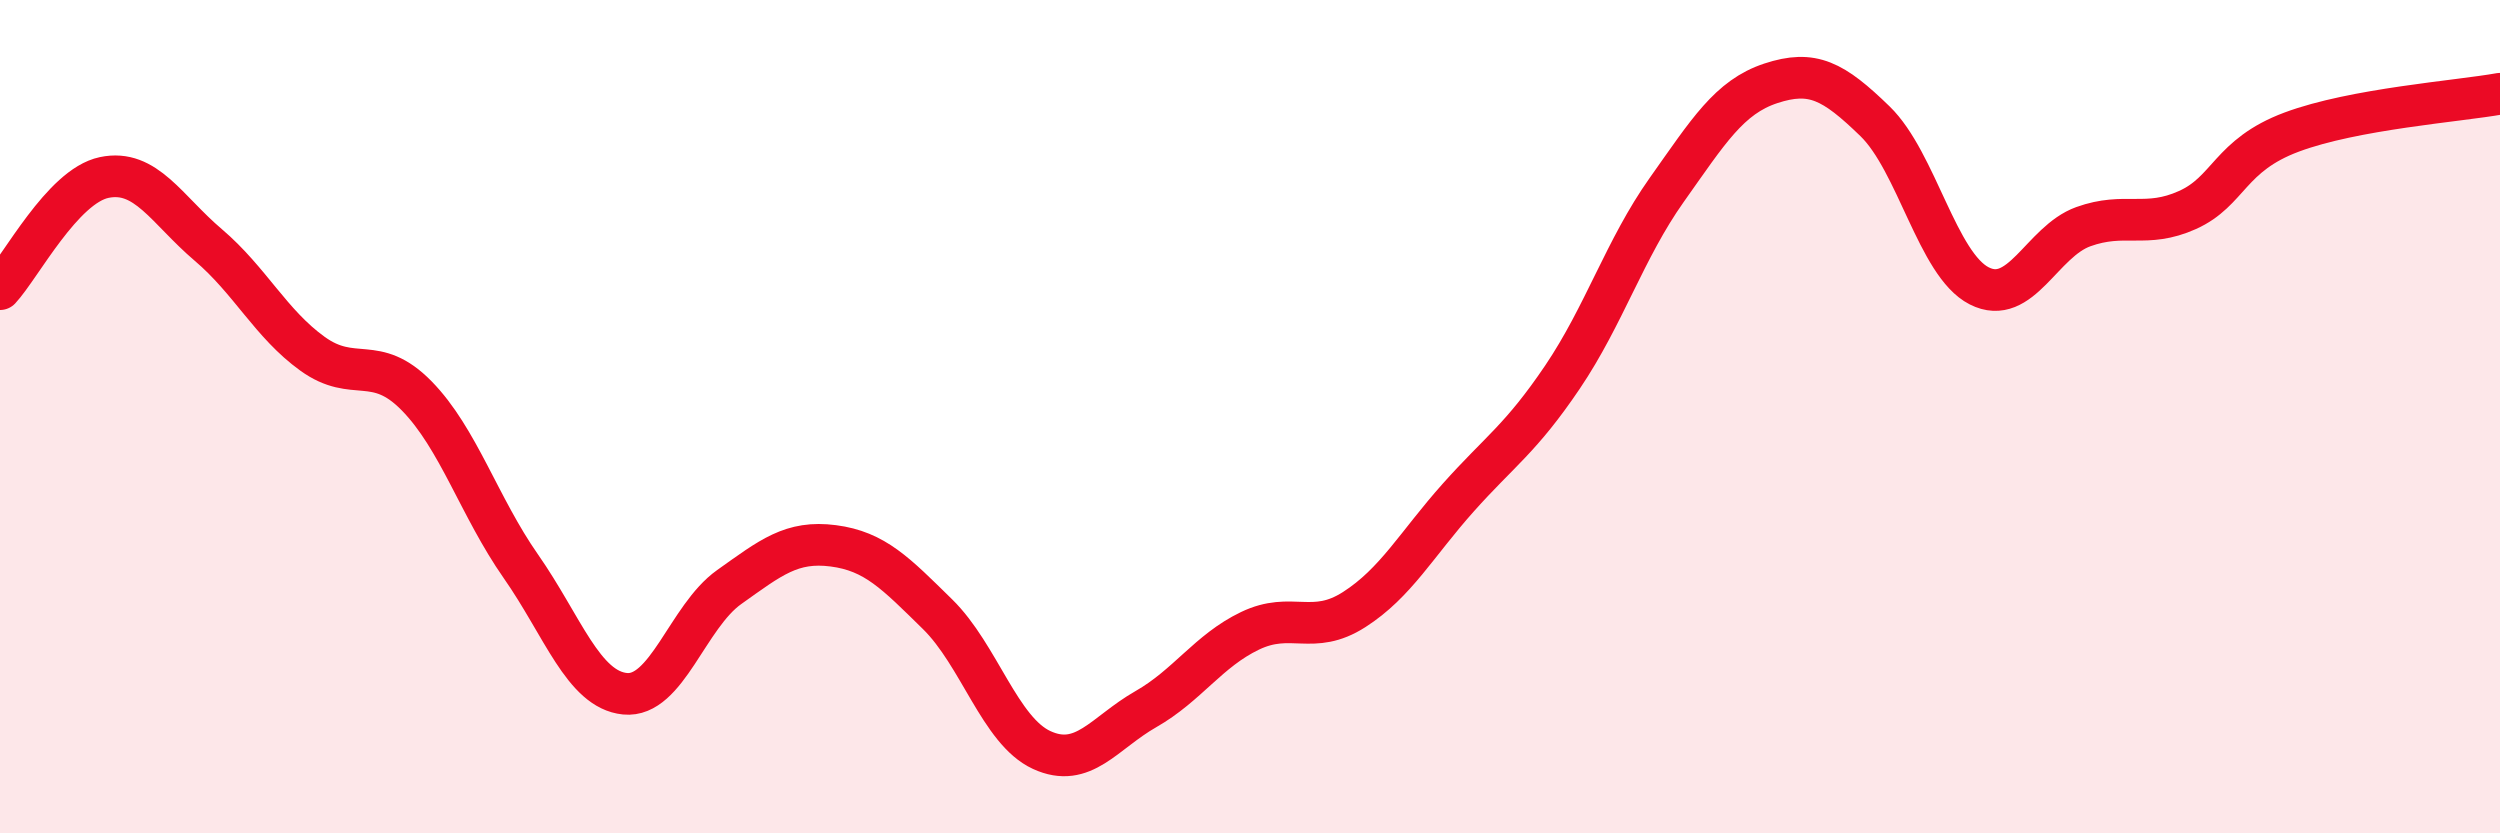
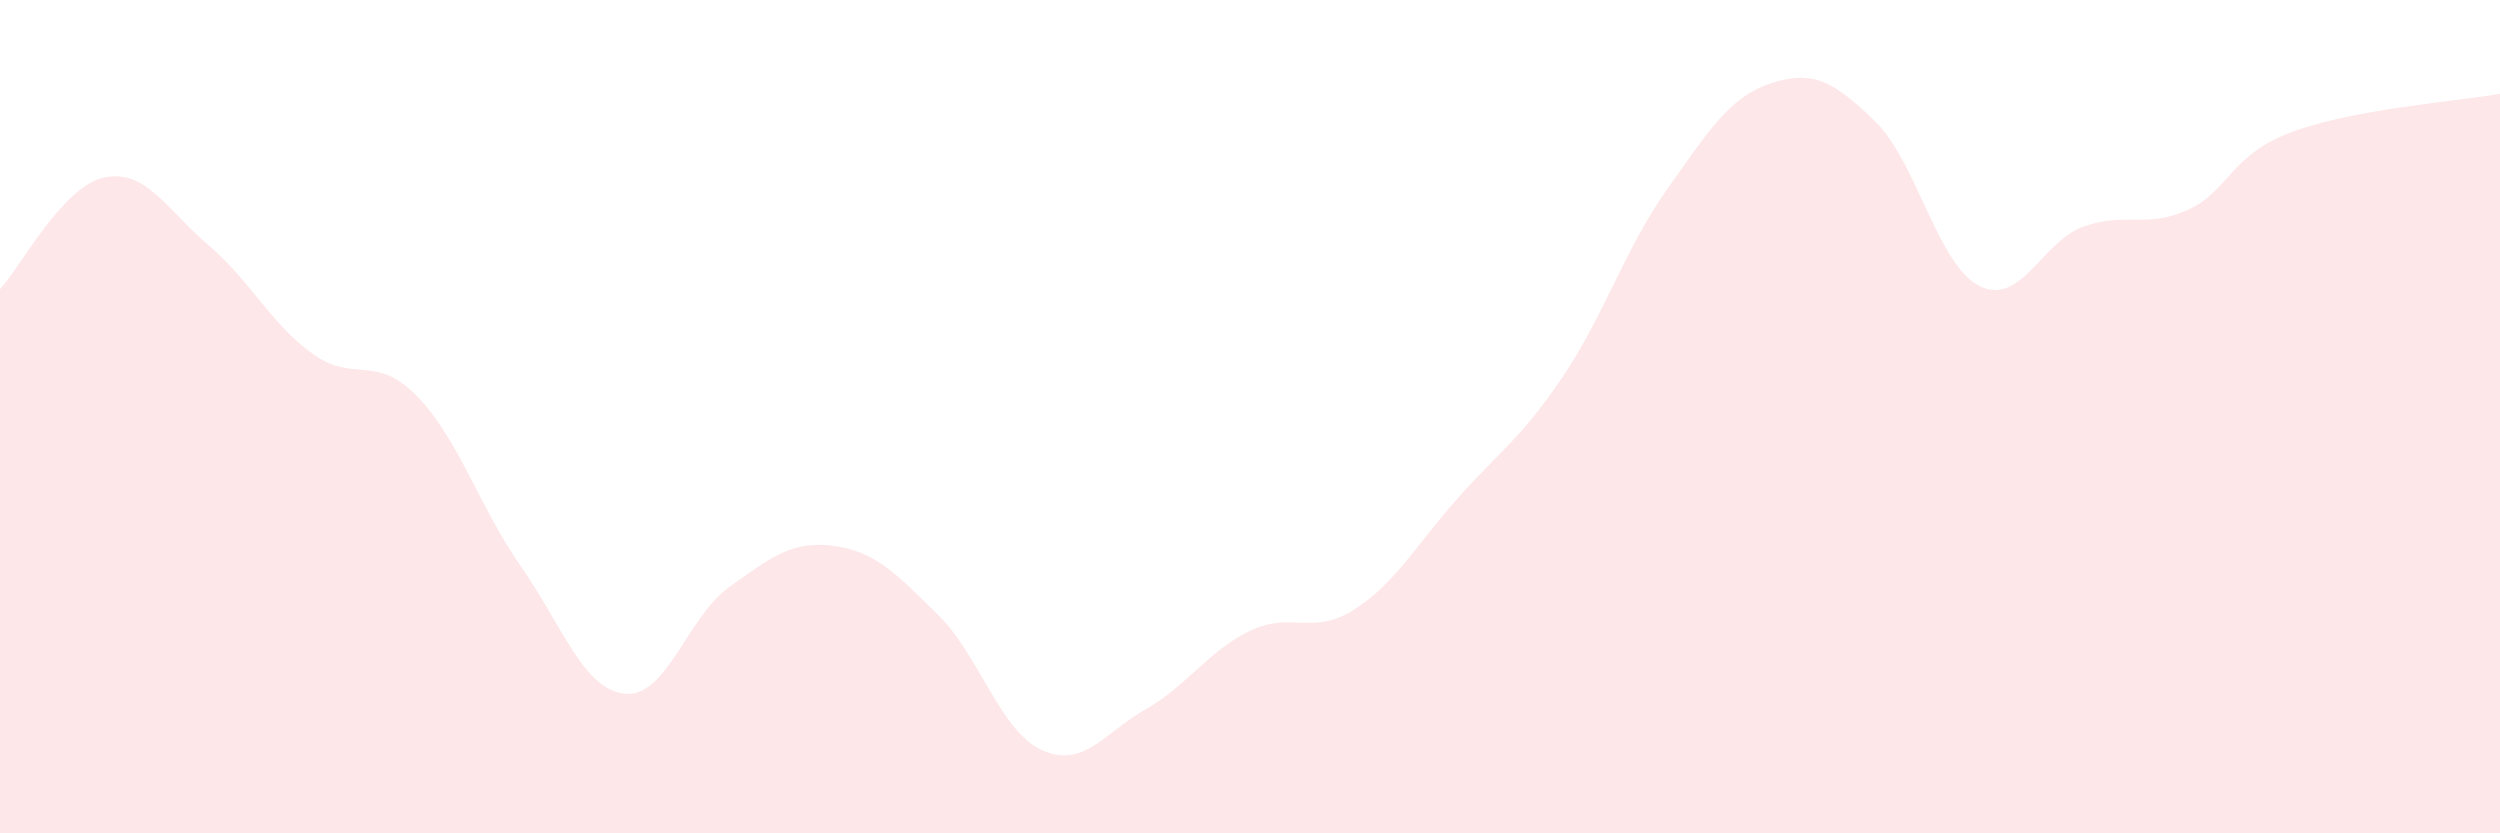
<svg xmlns="http://www.w3.org/2000/svg" width="60" height="20" viewBox="0 0 60 20">
  <path d="M 0,6.94 C 0.5,6.4 1.5,4.47 2.5,4.26 C 3.5,4.05 4,5.03 5,5.88 C 6,6.73 6.5,7.77 7.5,8.49 C 8.5,9.21 9,8.48 10,9.5 C 11,10.52 11.5,12.16 12.5,13.59 C 13.5,15.02 14,16.55 15,16.65 C 16,16.75 16.5,14.8 17.5,14.09 C 18.5,13.38 19,12.97 20,13.1 C 21,13.23 21.5,13.76 22.5,14.74 C 23.5,15.72 24,17.54 25,18 C 26,18.46 26.5,17.59 27.5,17.02 C 28.5,16.45 29,15.62 30,15.14 C 31,14.66 31.5,15.27 32.5,14.63 C 33.5,13.99 34,13.06 35,11.94 C 36,10.82 36.5,10.53 37.5,9.05 C 38.5,7.57 39,5.97 40,4.56 C 41,3.15 41.5,2.33 42.5,2 C 43.5,1.67 44,1.94 45,2.91 C 46,3.88 46.5,6.35 47.5,6.86 C 48.5,7.37 49,5.8 50,5.44 C 51,5.08 51.5,5.49 52.5,5.04 C 53.5,4.59 53.5,3.73 55,3.17 C 56.5,2.61 59,2.43 60,2.25L60 20L0 20Z" fill="#EB0A25" opacity="0.1" stroke-linecap="round" stroke-linejoin="round" />
-   <path d="M 0,6.94 C 0.5,6.4 1.5,4.47 2.5,4.26 C 3.5,4.05 4,5.03 5,5.88 C 6,6.73 6.5,7.77 7.5,8.49 C 8.5,9.21 9,8.48 10,9.5 C 11,10.52 11.5,12.16 12.5,13.59 C 13.5,15.02 14,16.55 15,16.65 C 16,16.75 16.5,14.8 17.5,14.09 C 18.5,13.38 19,12.97 20,13.1 C 21,13.23 21.5,13.76 22.5,14.74 C 23.5,15.72 24,17.54 25,18 C 26,18.46 26.5,17.59 27.5,17.02 C 28.5,16.45 29,15.62 30,15.14 C 31,14.66 31.5,15.27 32.5,14.63 C 33.5,13.99 34,13.06 35,11.94 C 36,10.82 36.5,10.53 37.5,9.05 C 38.5,7.57 39,5.97 40,4.56 C 41,3.15 41.5,2.33 42.5,2 C 43.5,1.67 44,1.94 45,2.91 C 46,3.88 46.5,6.35 47.5,6.86 C 48.5,7.37 49,5.8 50,5.44 C 51,5.08 51.5,5.49 52.5,5.04 C 53.5,4.59 53.5,3.73 55,3.17 C 56.5,2.61 59,2.43 60,2.25" stroke="#EB0A25" stroke-width="1" fill="none" stroke-linecap="round" stroke-linejoin="round" />
</svg>